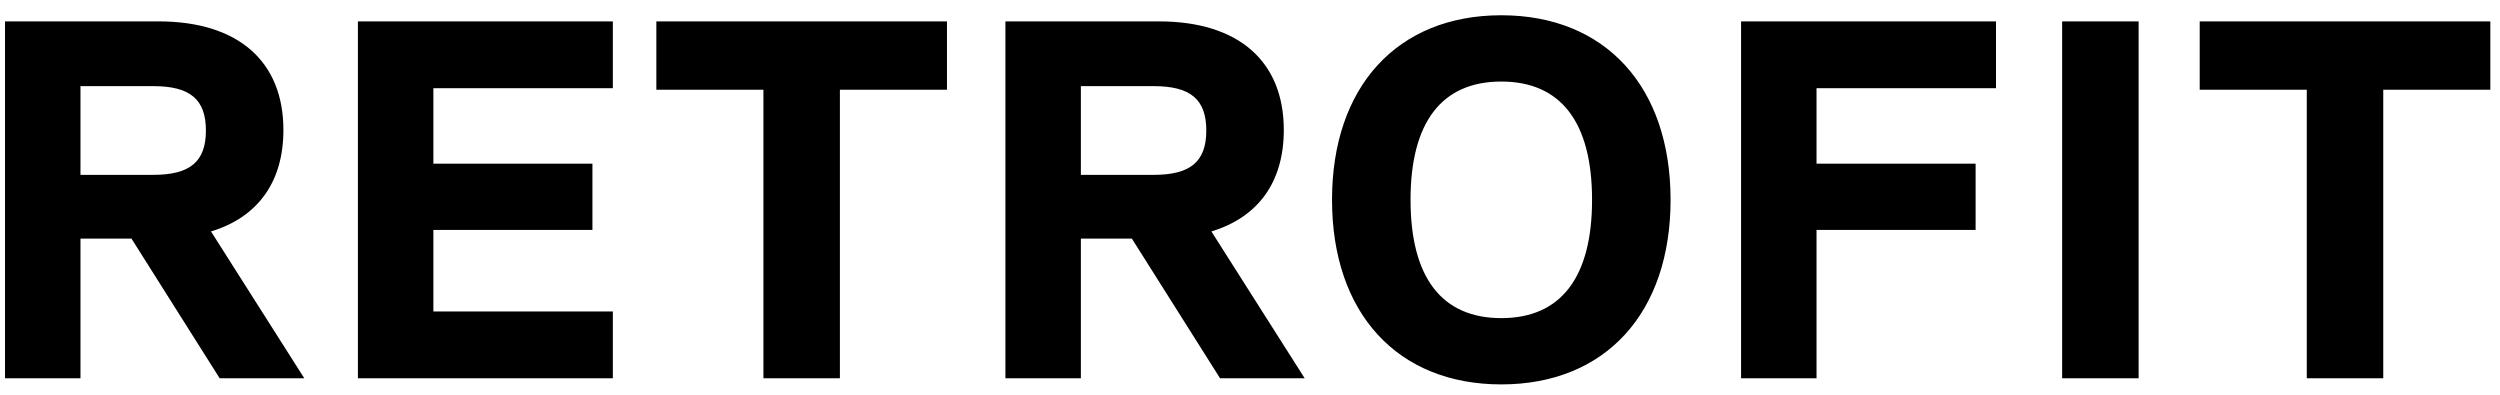
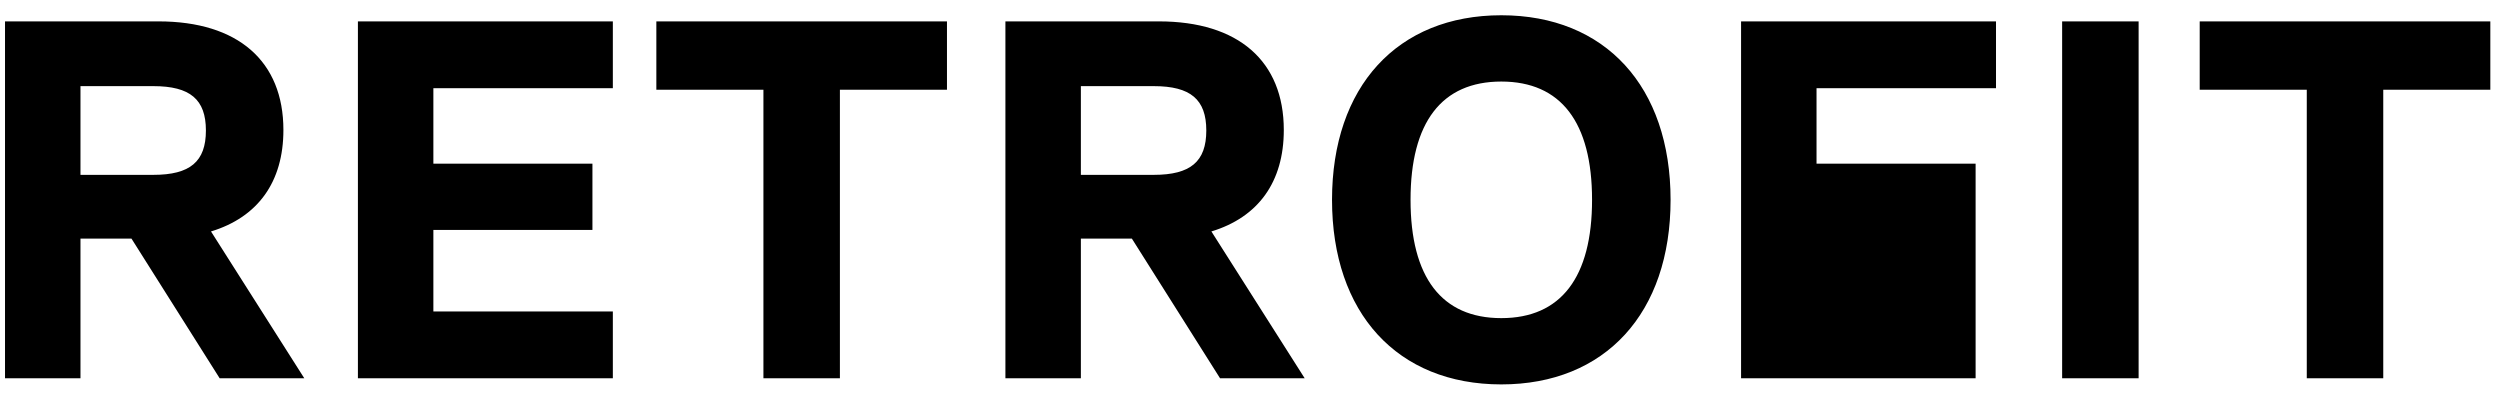
<svg xmlns="http://www.w3.org/2000/svg" width="152" height="24" viewBox="0 0 152 24" fill="none">
-   <path d="M18.502 23H13.356L7.993 14.506H4.893V23H0.305V1.3H9.636C14.472 1.3 17.231 3.718 17.231 7.903C17.231 11.065 15.681 13.204 12.829 14.072L18.502 23ZM9.326 5.237H4.893V10.631H9.326C11.558 10.631 12.519 9.825 12.519 7.934C12.519 6.043 11.558 5.237 9.326 5.237ZM37.261 1.3V5.361H26.349V9.949H36.02V13.979H26.349V18.939H37.261V23H21.761V1.3H37.261ZM57.576 1.3V5.454H51.066V23H46.416V5.454H39.906V1.3H57.576ZM79.326 23H74.18L68.817 14.506H65.717V23H61.129V1.3H70.46C75.296 1.3 78.055 3.718 78.055 7.903C78.055 11.065 76.505 13.204 73.653 14.072L79.326 23ZM70.15 5.237H65.717V10.631H70.15C72.382 10.631 73.343 9.825 73.343 7.934C73.343 6.043 72.382 5.237 70.15 5.237ZM91.279 23.372C84.955 23.372 80.987 19.032 80.987 12.15C80.987 5.268 84.955 0.928 91.279 0.928C97.603 0.928 101.571 5.268 101.571 12.15C101.571 19.032 97.603 23.372 91.279 23.372ZM91.279 19.342C94.906 19.342 96.797 16.862 96.797 12.15C96.797 7.438 94.906 4.958 91.279 4.958C87.652 4.958 85.761 7.438 85.761 12.15C85.761 16.862 87.652 19.342 91.279 19.342ZM121.357 1.3V5.361H110.445V9.949H120.117V13.979H110.445V23H105.857V1.3H121.357ZM125.378 23V1.3H130.028V23H125.378ZM151.412 1.3V5.454H144.902V23H140.252V5.454H133.742V1.3H151.412Z" fill="black" />
+   <path d="M18.502 23H13.356L7.993 14.506H4.893V23H0.305V1.3H9.636C14.472 1.3 17.231 3.718 17.231 7.903C17.231 11.065 15.681 13.204 12.829 14.072L18.502 23ZM9.326 5.237H4.893V10.631H9.326C11.558 10.631 12.519 9.825 12.519 7.934C12.519 6.043 11.558 5.237 9.326 5.237ZM37.261 1.3V5.361H26.349V9.949H36.02V13.979H26.349V18.939H37.261V23H21.761V1.3H37.261ZM57.576 1.3V5.454H51.066V23H46.416V5.454H39.906V1.3H57.576ZM79.326 23H74.18L68.817 14.506H65.717V23H61.129V1.3H70.46C75.296 1.3 78.055 3.718 78.055 7.903C78.055 11.065 76.505 13.204 73.653 14.072L79.326 23ZM70.15 5.237H65.717V10.631H70.15C72.382 10.631 73.343 9.825 73.343 7.934C73.343 6.043 72.382 5.237 70.15 5.237ZM91.279 23.372C84.955 23.372 80.987 19.032 80.987 12.15C80.987 5.268 84.955 0.928 91.279 0.928C97.603 0.928 101.571 5.268 101.571 12.15C101.571 19.032 97.603 23.372 91.279 23.372ZM91.279 19.342C94.906 19.342 96.797 16.862 96.797 12.15C96.797 7.438 94.906 4.958 91.279 4.958C87.652 4.958 85.761 7.438 85.761 12.15C85.761 16.862 87.652 19.342 91.279 19.342ZM121.357 1.3V5.361H110.445V9.949H120.117V13.979V23H105.857V1.3H121.357ZM125.378 23V1.3H130.028V23H125.378ZM151.412 1.3V5.454H144.902V23H140.252V5.454H133.742V1.3H151.412Z" fill="black" />
</svg>